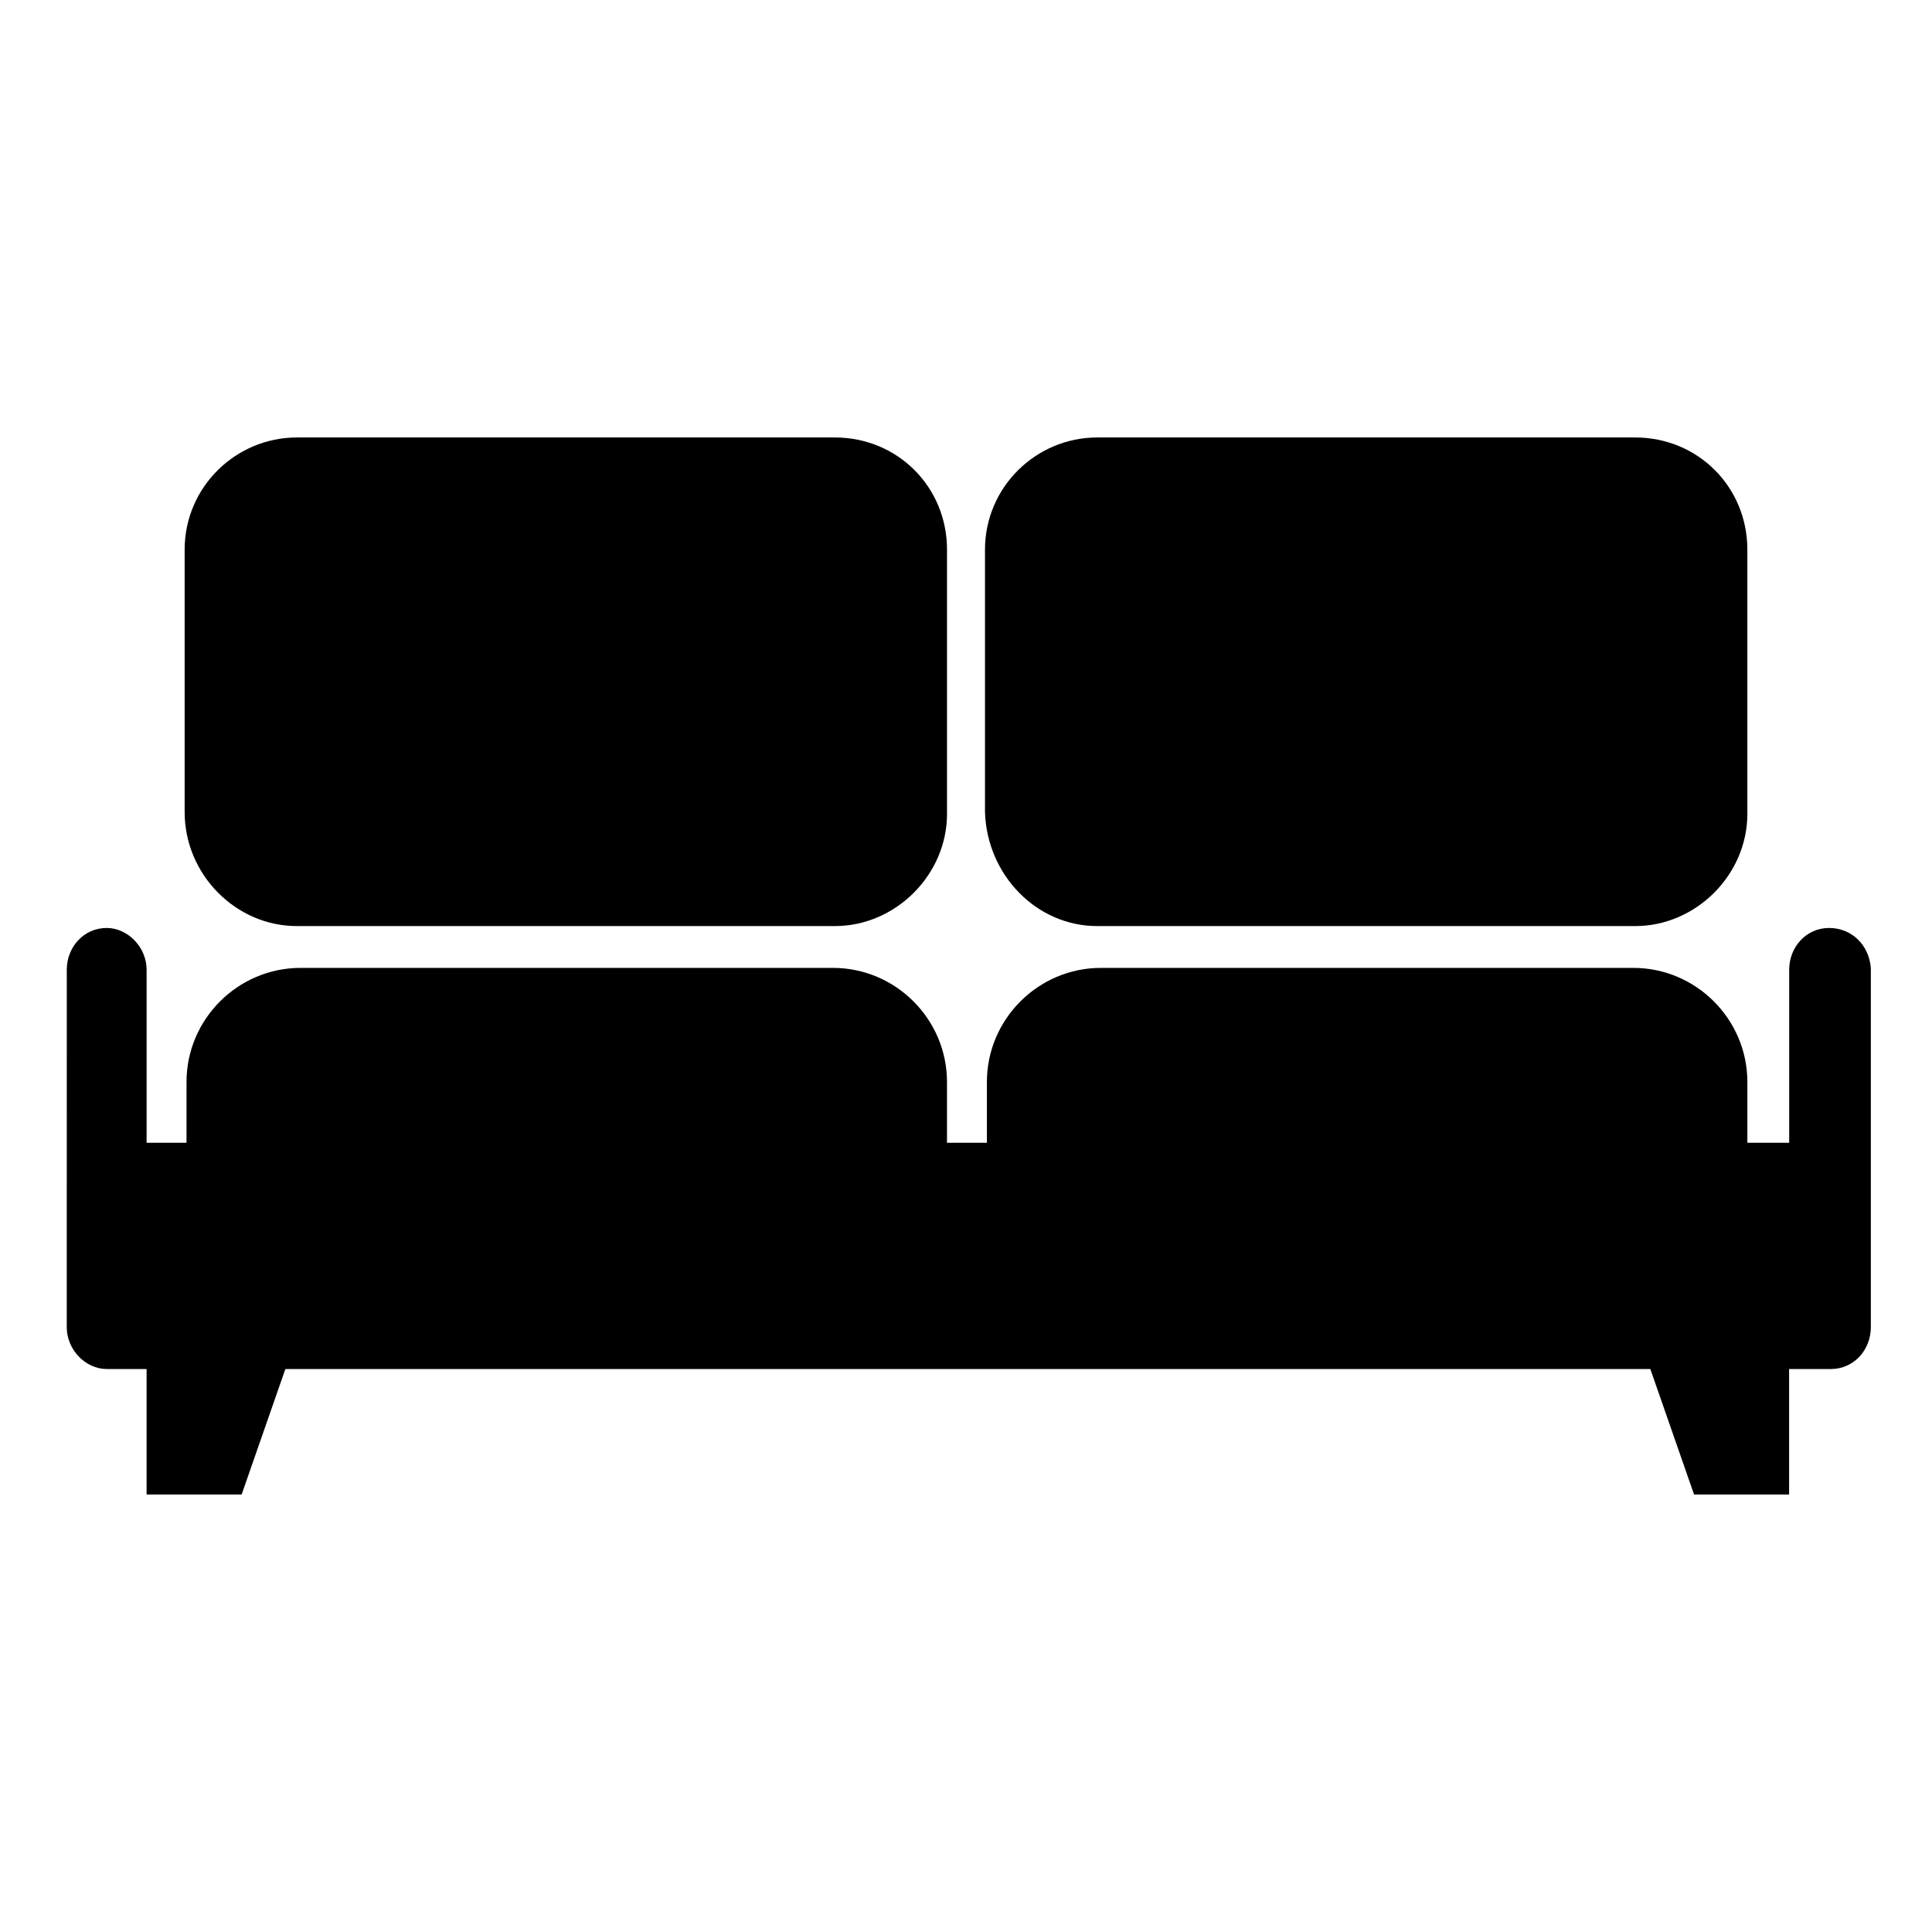
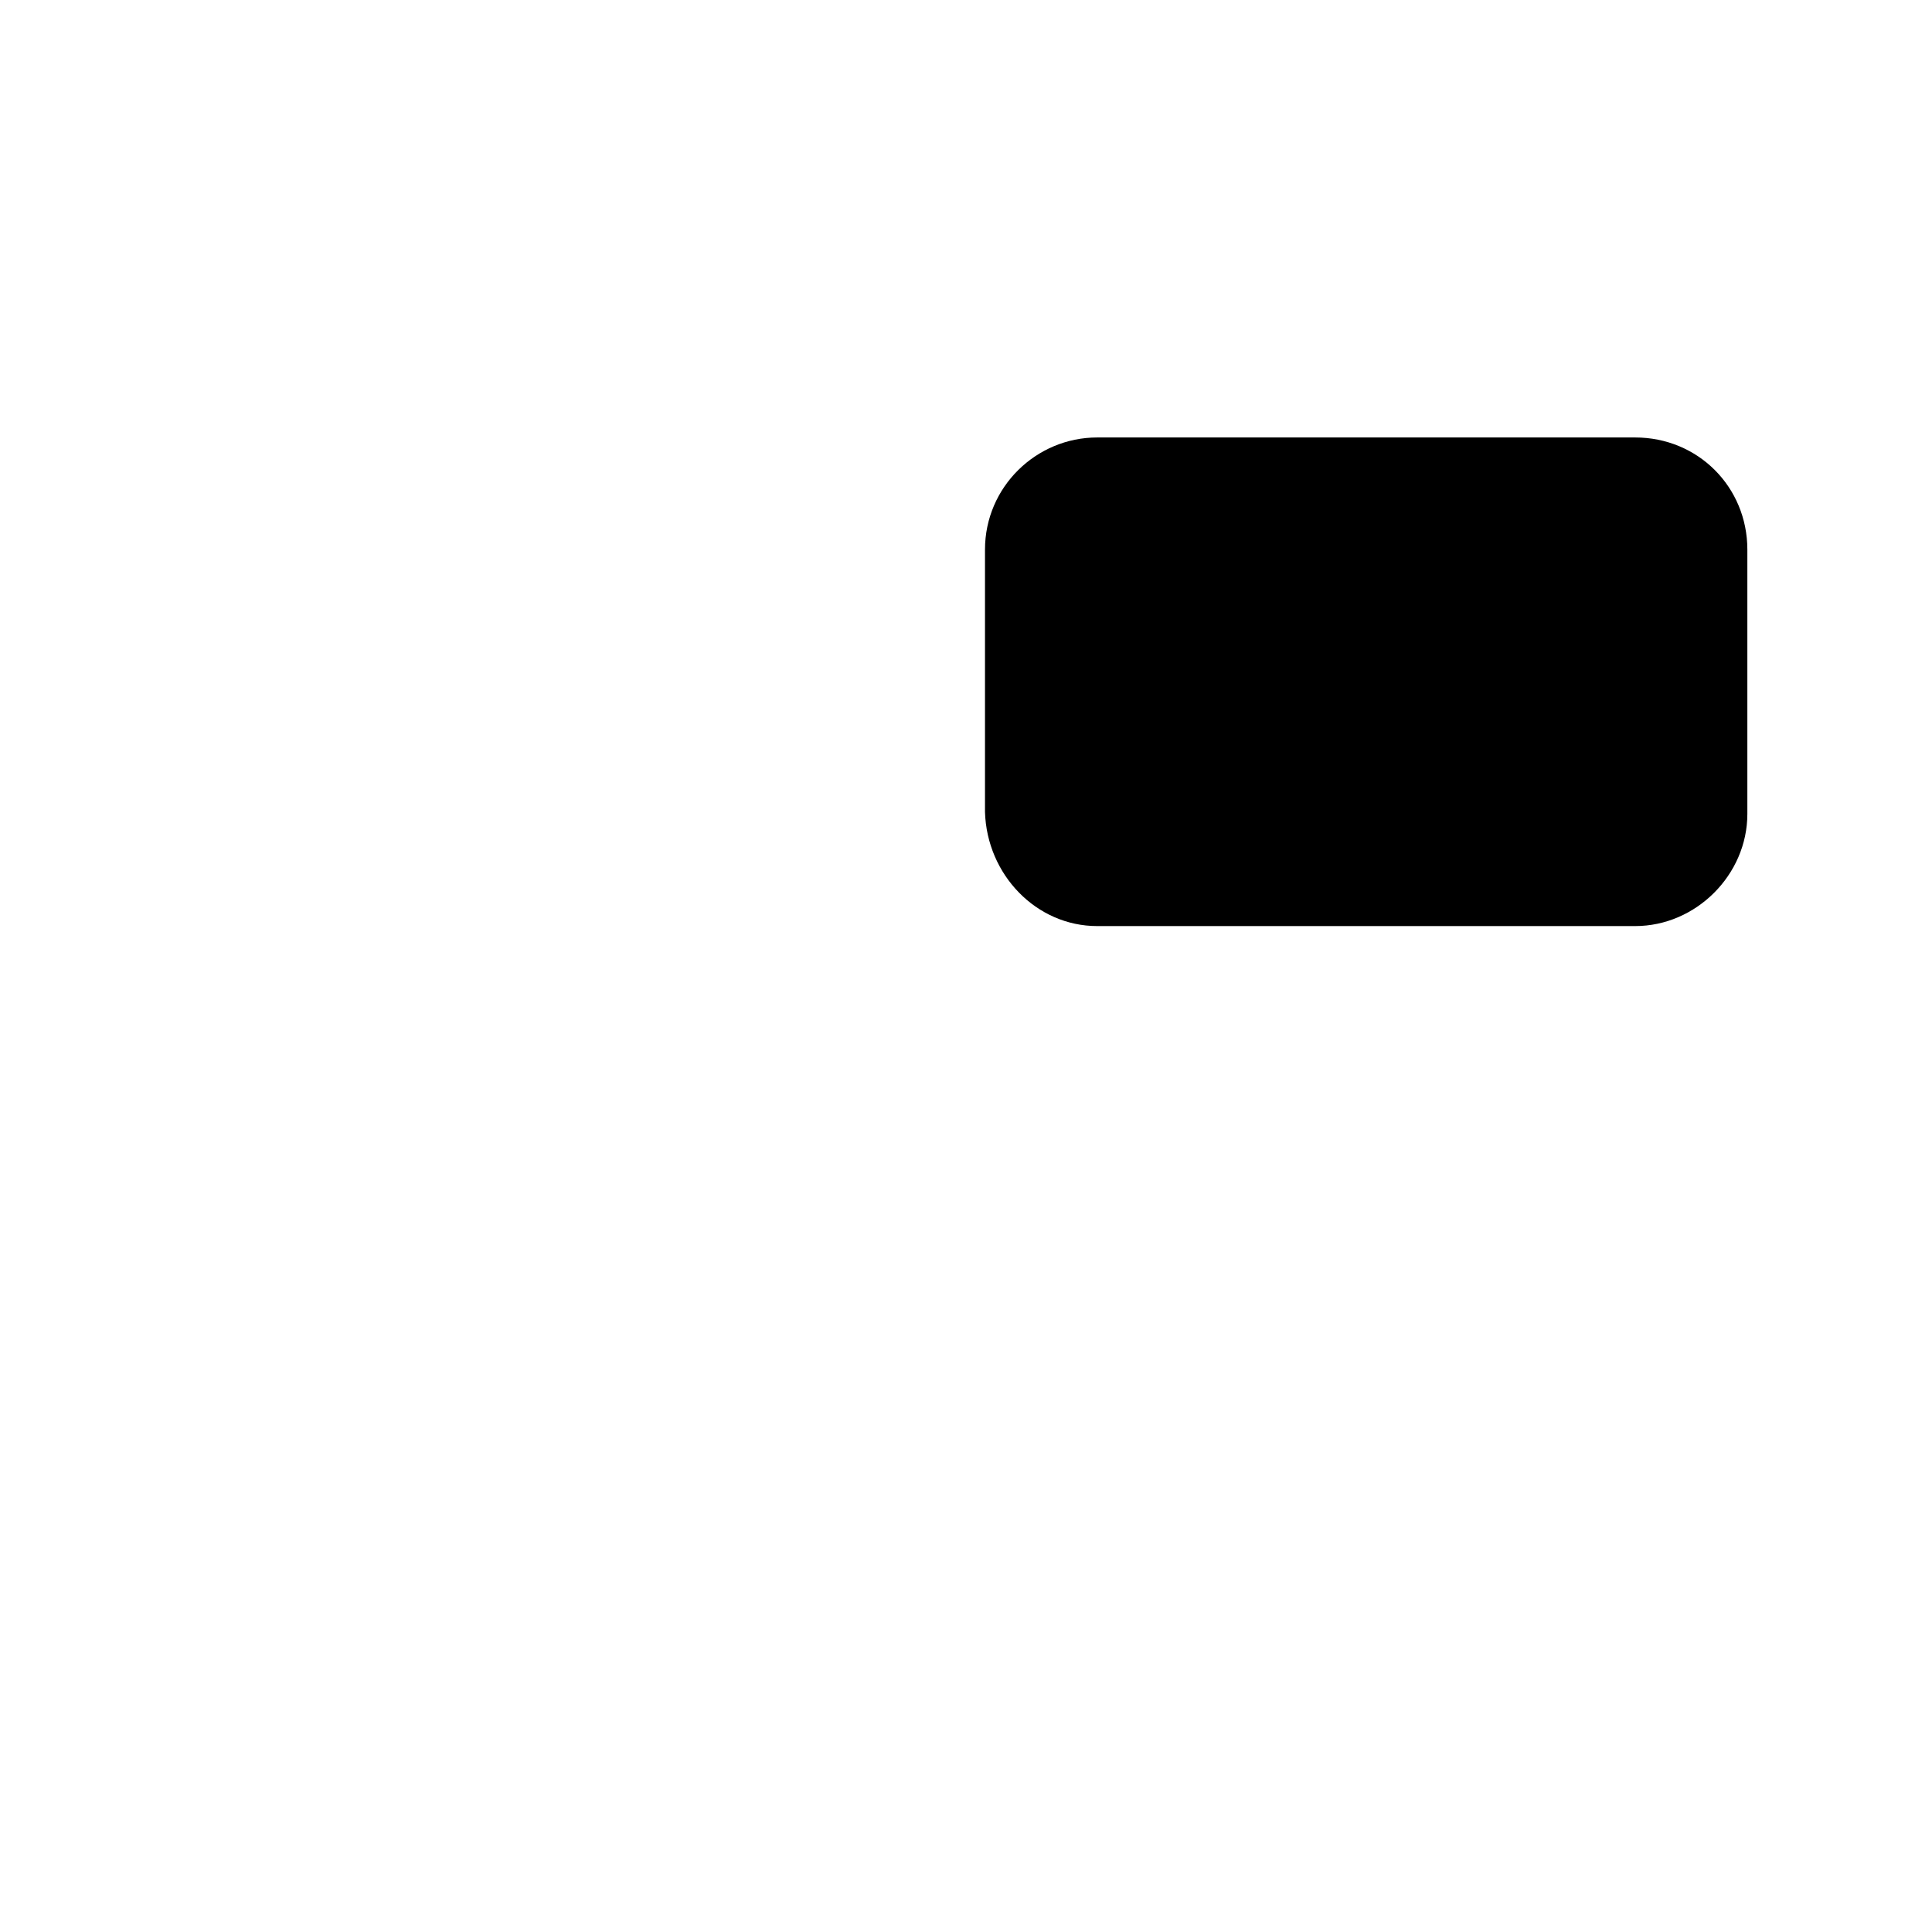
<svg xmlns="http://www.w3.org/2000/svg" fill="#000000" width="800px" height="800px" version="1.1" viewBox="144 144 512 512">
  <g>
-     <path d="m222.66 389.42h142.58c16.121 0 29.727-13.602 29.727-29.727v-70.031c0-16.625-13.098-29.727-29.727-29.727h-142.58c-16.121 0-29.727 13.098-29.727 29.727v69.527c0.004 16.629 13.605 30.23 29.727 30.23z" />
    <path d="m434.76 389.42h142.58c16.121 0 29.727-13.602 29.727-29.727v-70.031c0-16.625-13.098-29.727-29.727-29.727h-142.58c-16.121 0-29.727 13.098-29.727 29.727v69.527c0.504 16.629 13.605 30.23 29.727 30.23z" />
-     <path d="m628.73 389.92c-6.047 0-10.578 5.039-10.578 11.082v45.848h-11.082v-16.121c0-16.625-13.602-30.23-30.23-30.23h-141.07c-16.625 0-30.23 13.602-30.23 30.23v16.121h-10.578v-16.121c0-16.625-13.602-30.23-30.23-30.23h-141.07c-16.625 0-30.23 13.602-30.23 30.23v16.121h-10.578v-45.848c0-6.047-5.039-11.082-10.578-11.082-6.047 0-10.578 5.039-10.578 11.082l-0.004 94.719c0 6.047 5.039 11.082 10.578 11.082h10.578v33.25h25.191l11.586-33.25h361.73l11.586 33.25h25.191v-33.25h11.082c6.047 0 10.578-5.039 10.578-11.082v-95.219c-0.492-6.047-5.027-10.582-11.074-10.582z" />
  </g>
</svg>